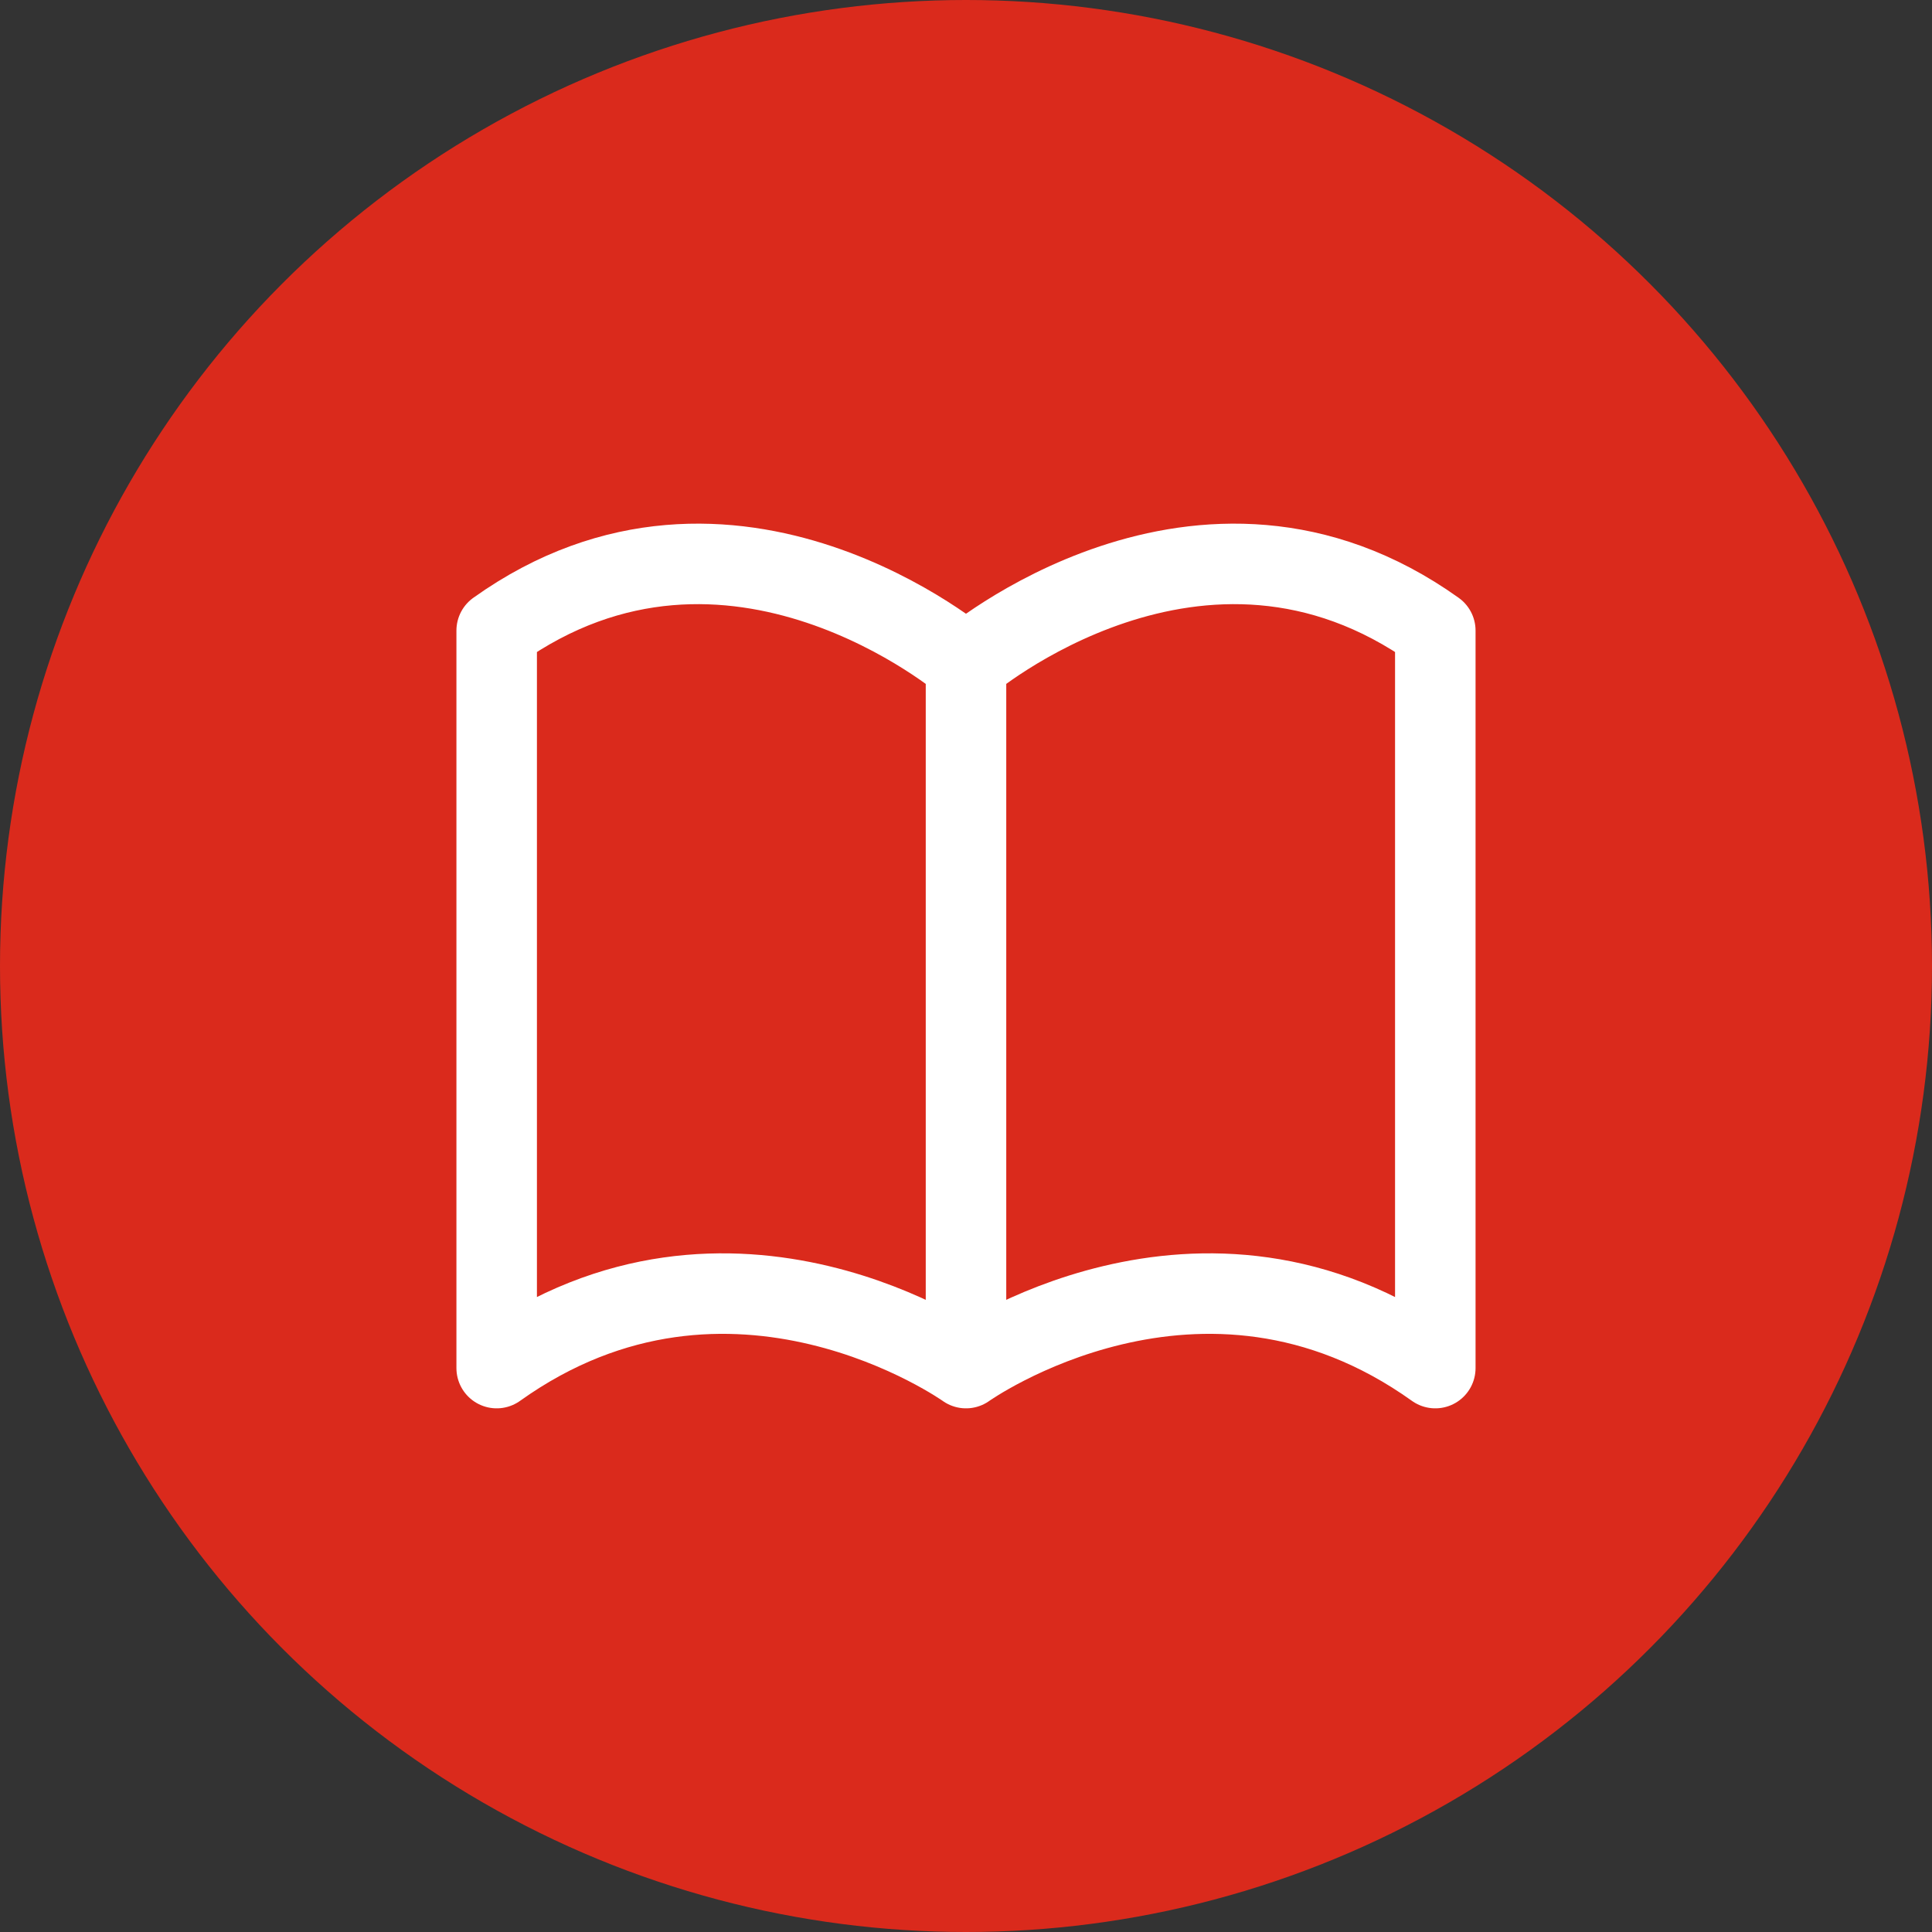
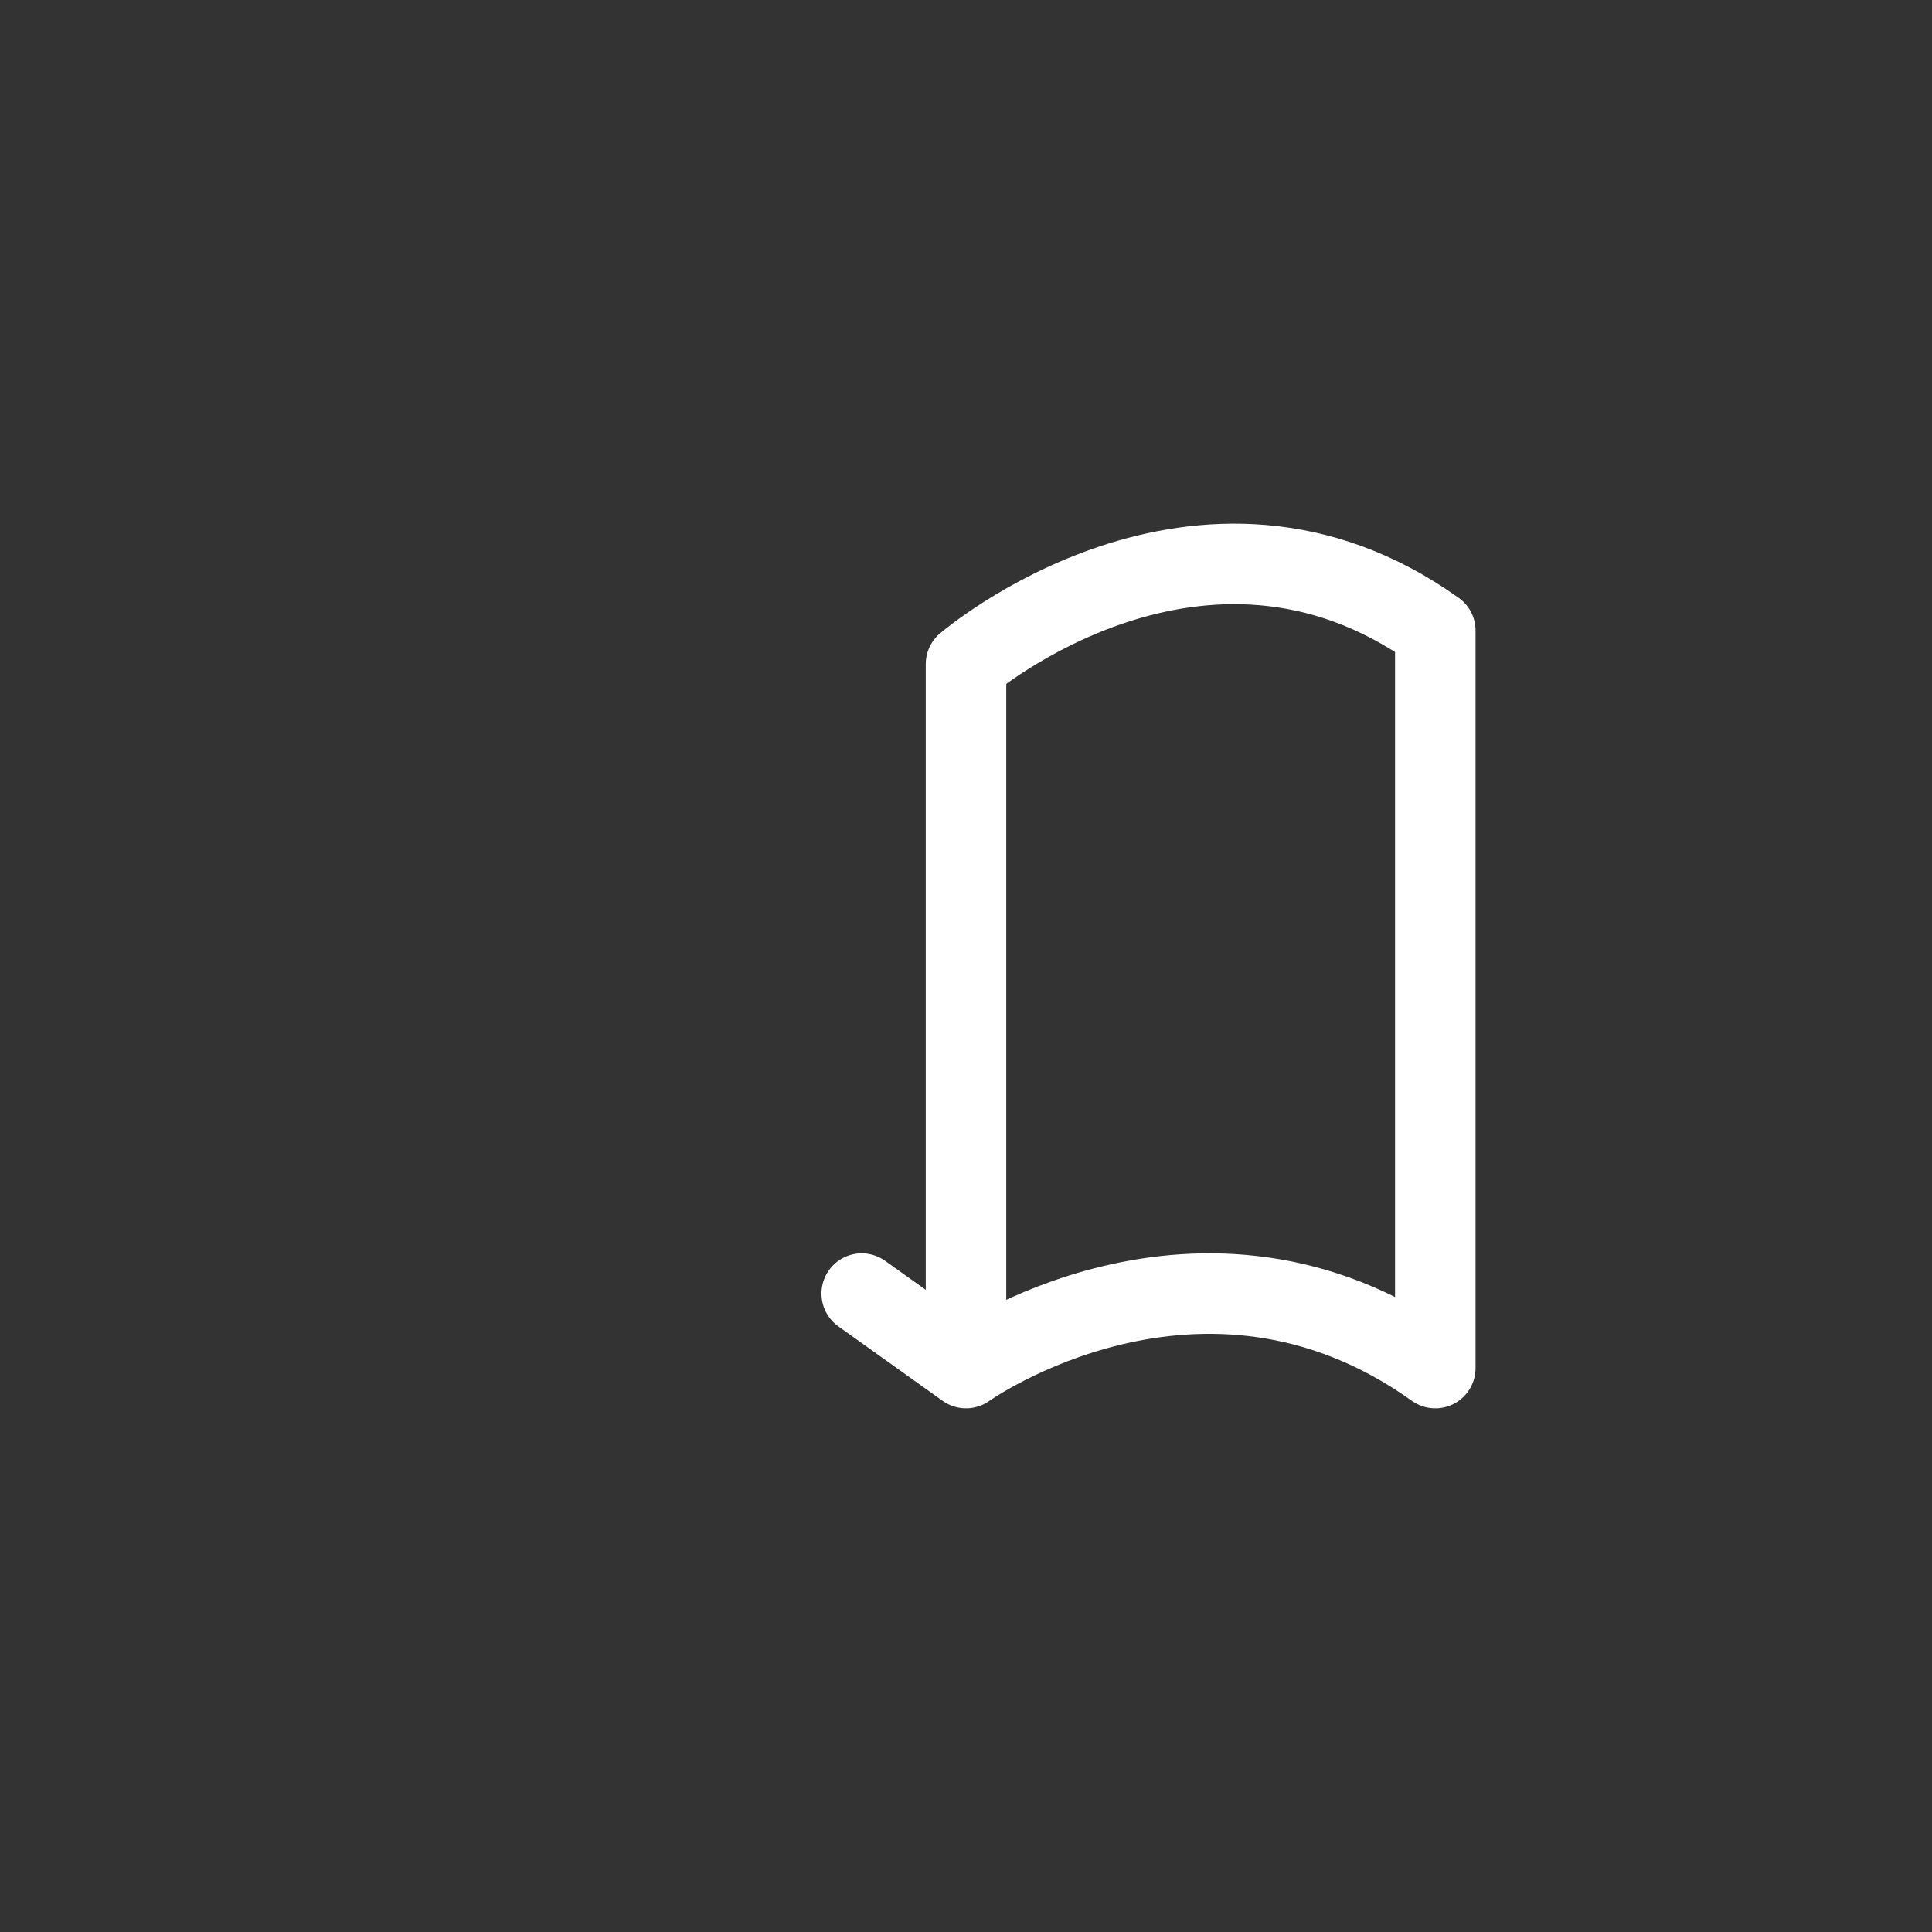
<svg xmlns="http://www.w3.org/2000/svg" width="100" height="100" viewBox="0 0 100 100" fill="none">
  <rect x="0" y="0" width="100" height="100" fill="#333333" stroke="none" />
-   <circle cx="50" cy="50" r="50" fill="#DA2A1C" />
-   <path d="M50 34.374C50 34.374 37.854 23.964 25.708 32.639V70.812C37.854 62.136 50 70.812 50 70.812M50 34.374C50 34.374 62.146 23.964 74.291 32.639V70.812C62.146 62.136 50 70.812 50 70.812M50 34.374V70.812" stroke="white" stroke-width="4.167" stroke-linecap="round" stroke-linejoin="round" />
+   <path d="M50 34.374V70.812C37.854 62.136 50 70.812 50 70.812M50 34.374C50 34.374 62.146 23.964 74.291 32.639V70.812C62.146 62.136 50 70.812 50 70.812M50 34.374V70.812" stroke="white" stroke-width="4.167" stroke-linecap="round" stroke-linejoin="round" />
</svg>